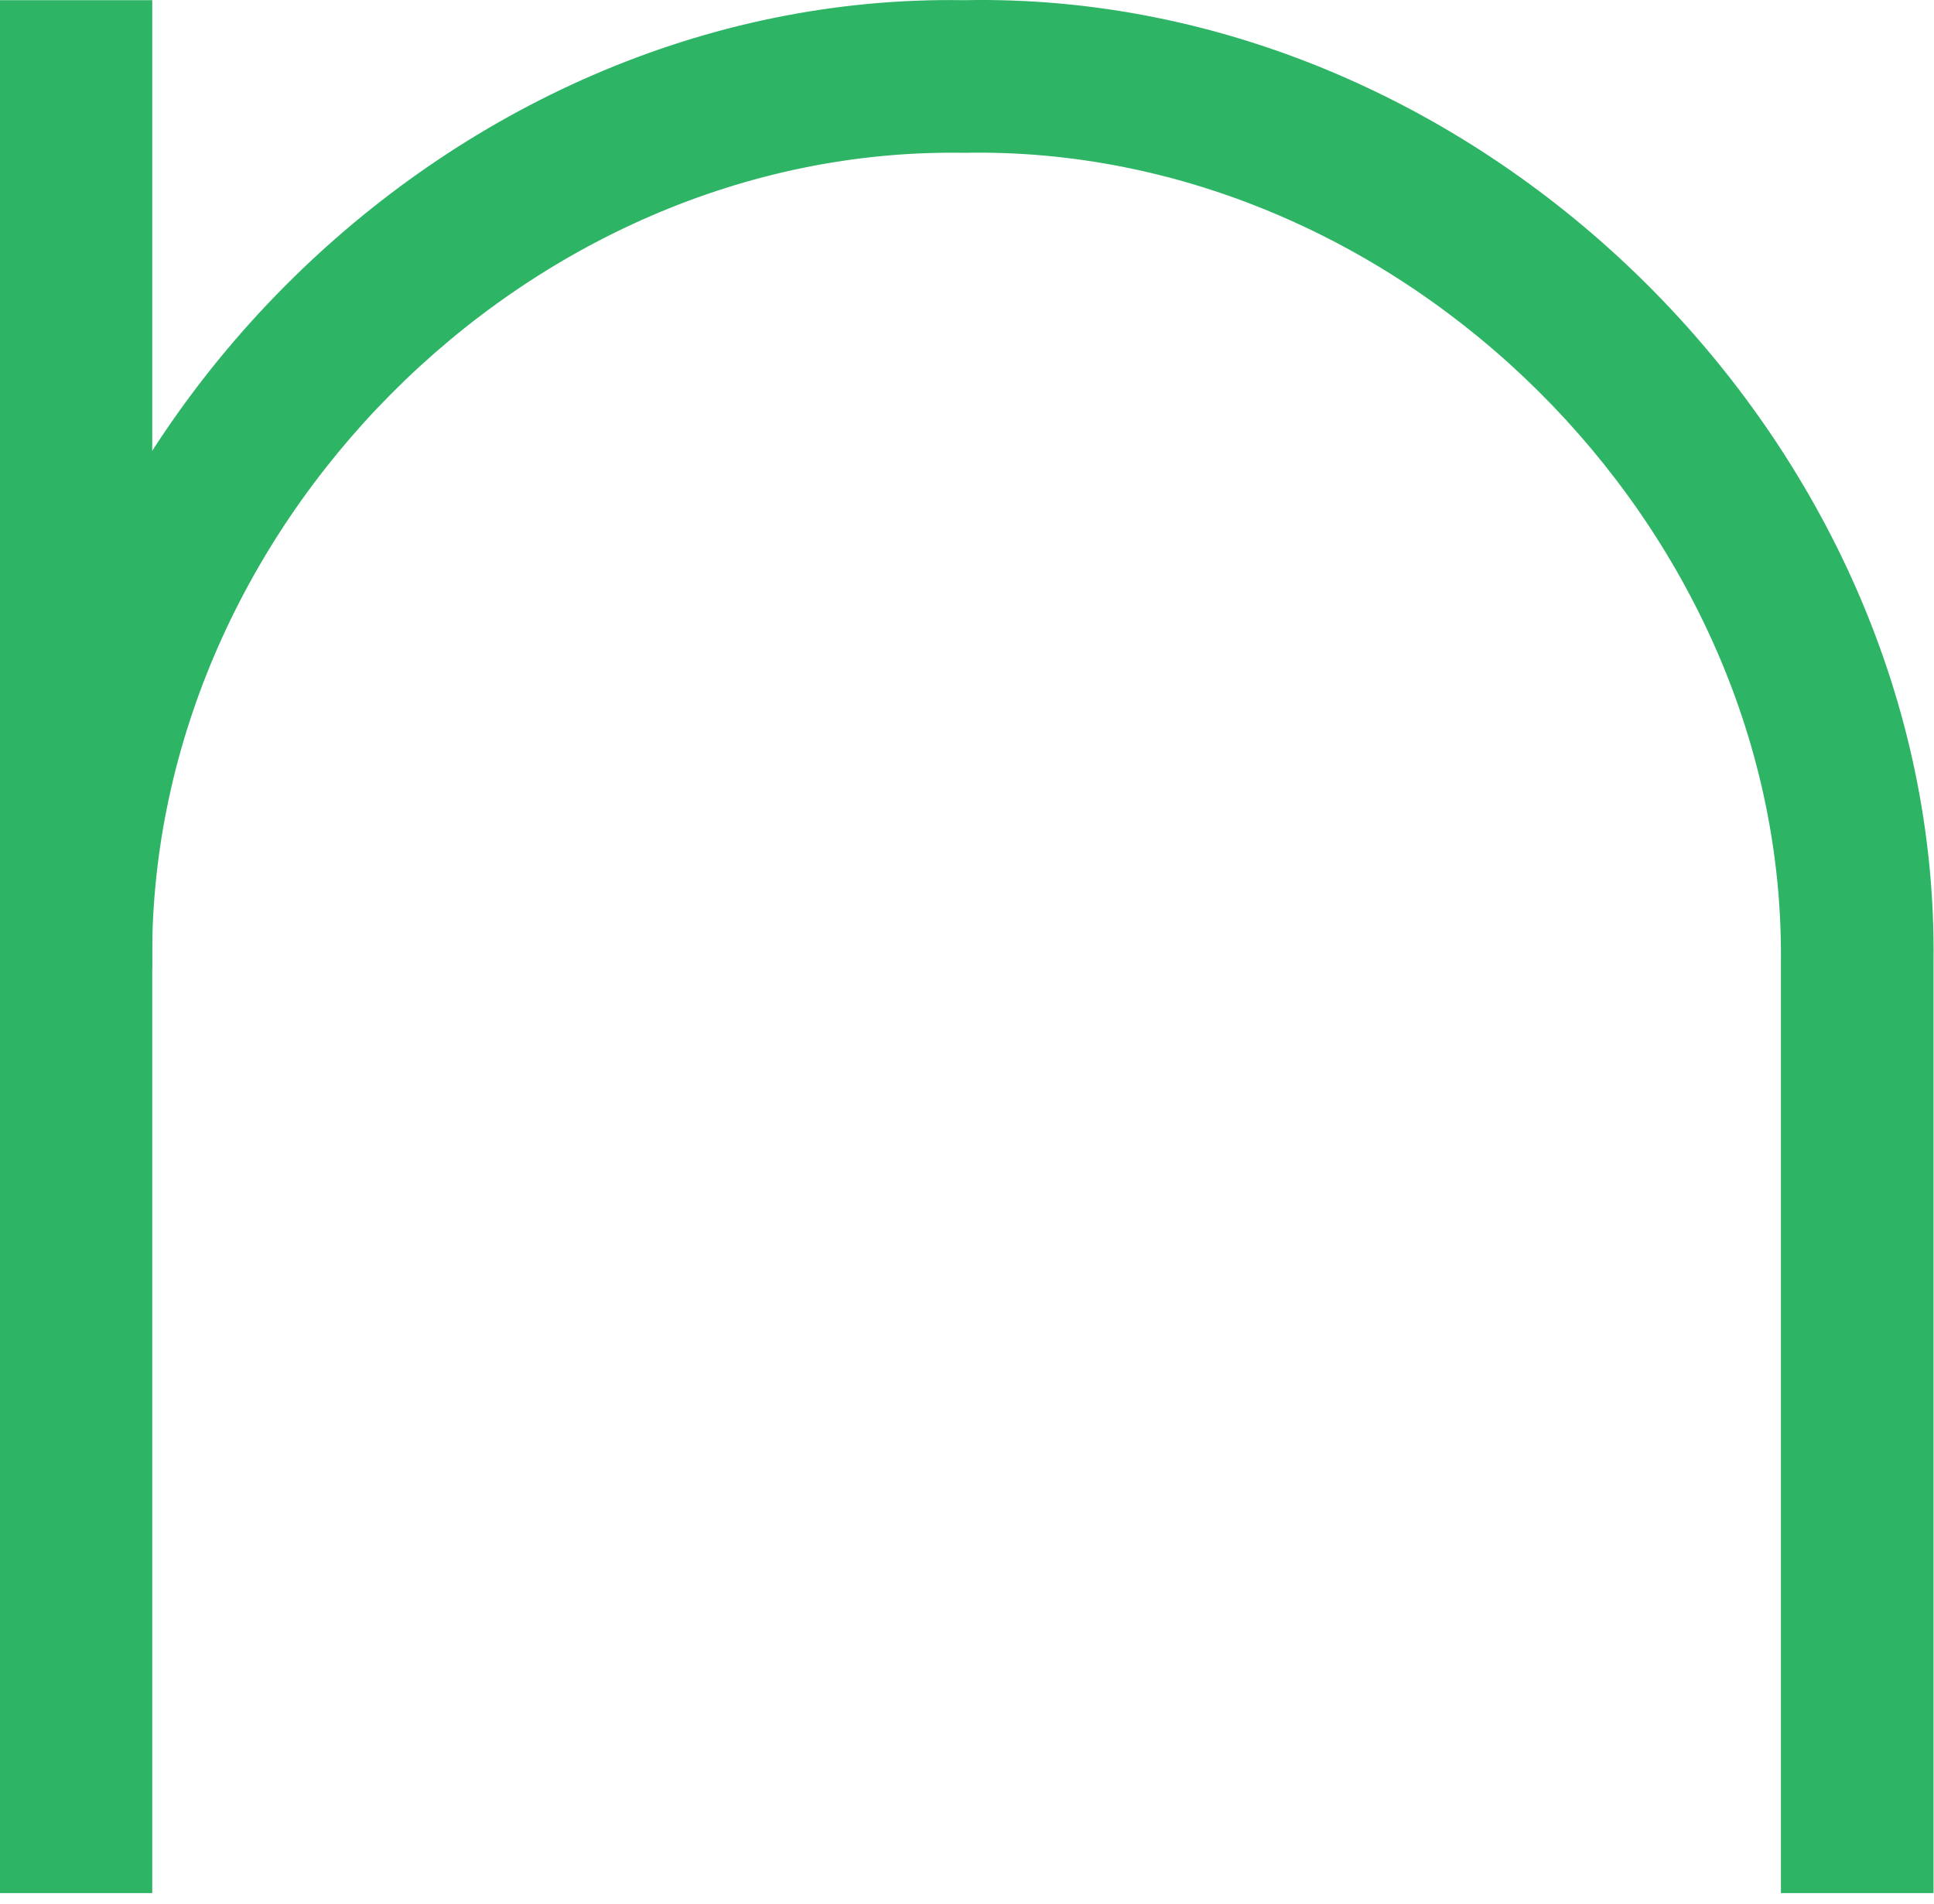
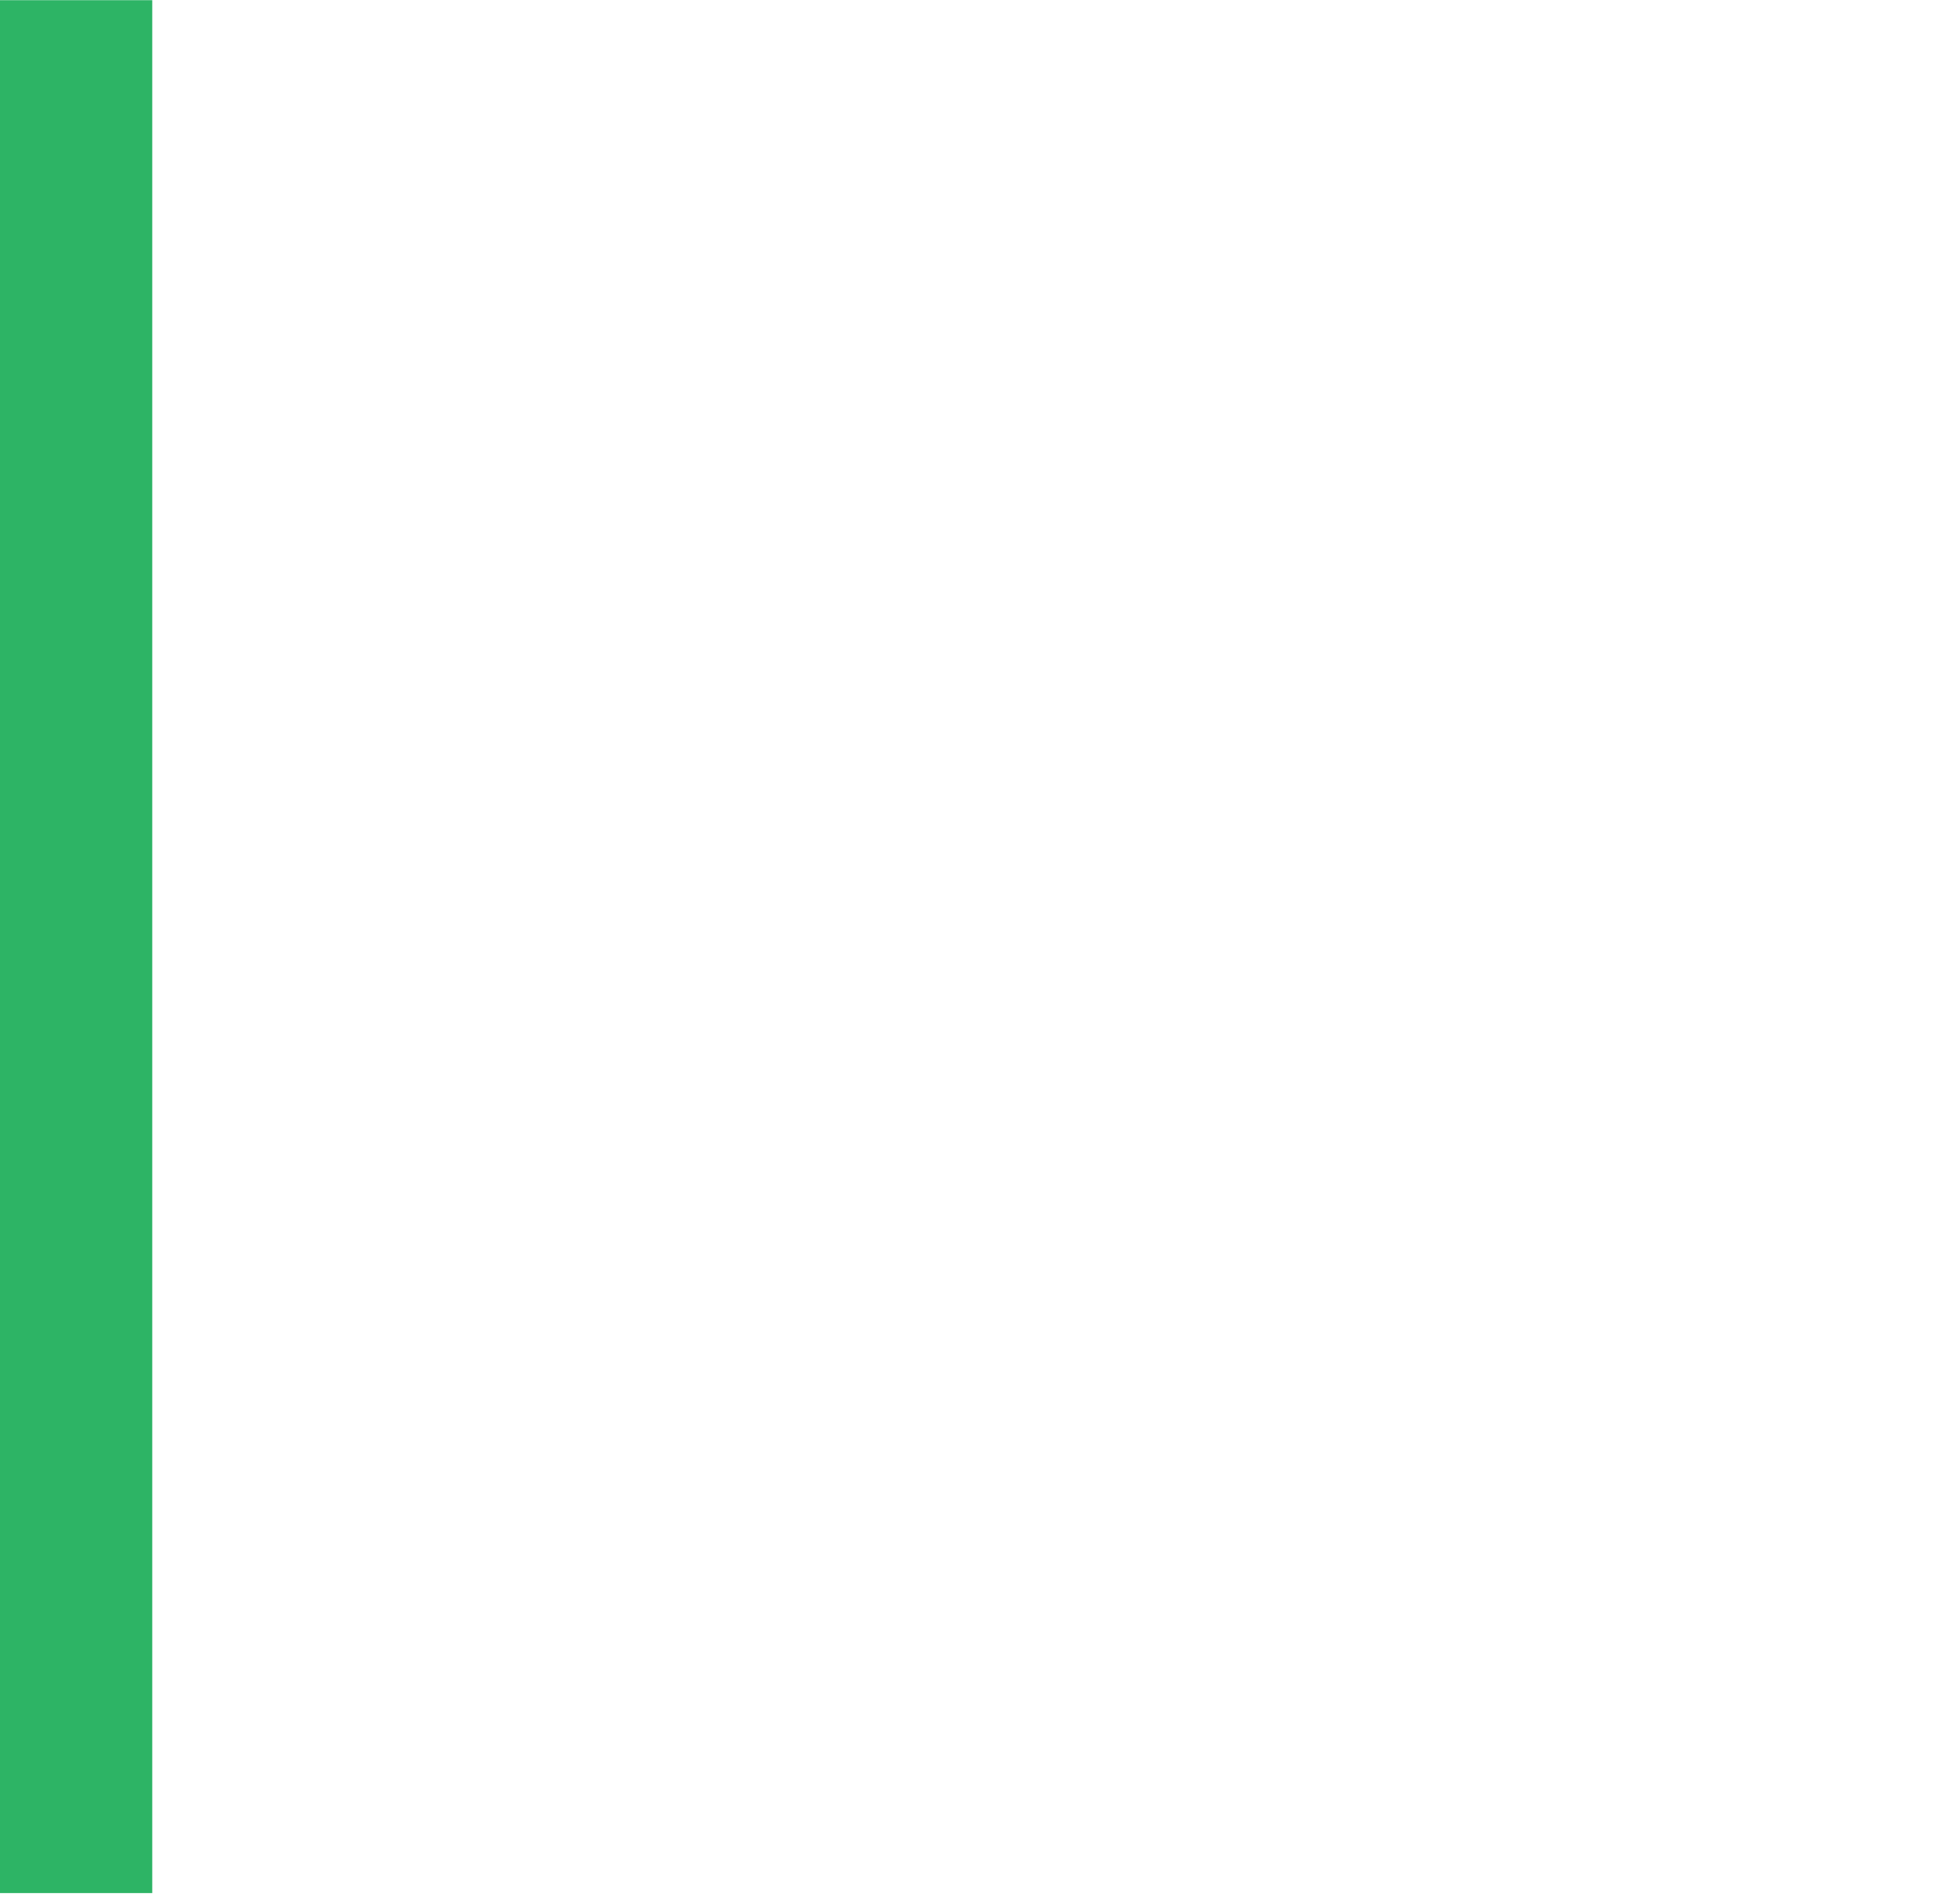
<svg xmlns="http://www.w3.org/2000/svg" width="64" height="63" viewBox="0 0 64 63" fill="none">
-   <path d="M0.035 32.027C-0.279 14.899 14.719 -0.273 31.893 0.006C49.033 -0.343 64.194 14.678 63.984 31.818V62.64H58.934V31.853C59.097 17.413 46.345 4.765 31.893 5.056C17.407 4.823 4.794 17.576 5.038 32.027H0.023H0.035Z" fill="#2DB465" />
  <path d="M5.038 0.006H0V62.64H5.038V0.006Z" fill="#2DB465" />
</svg>